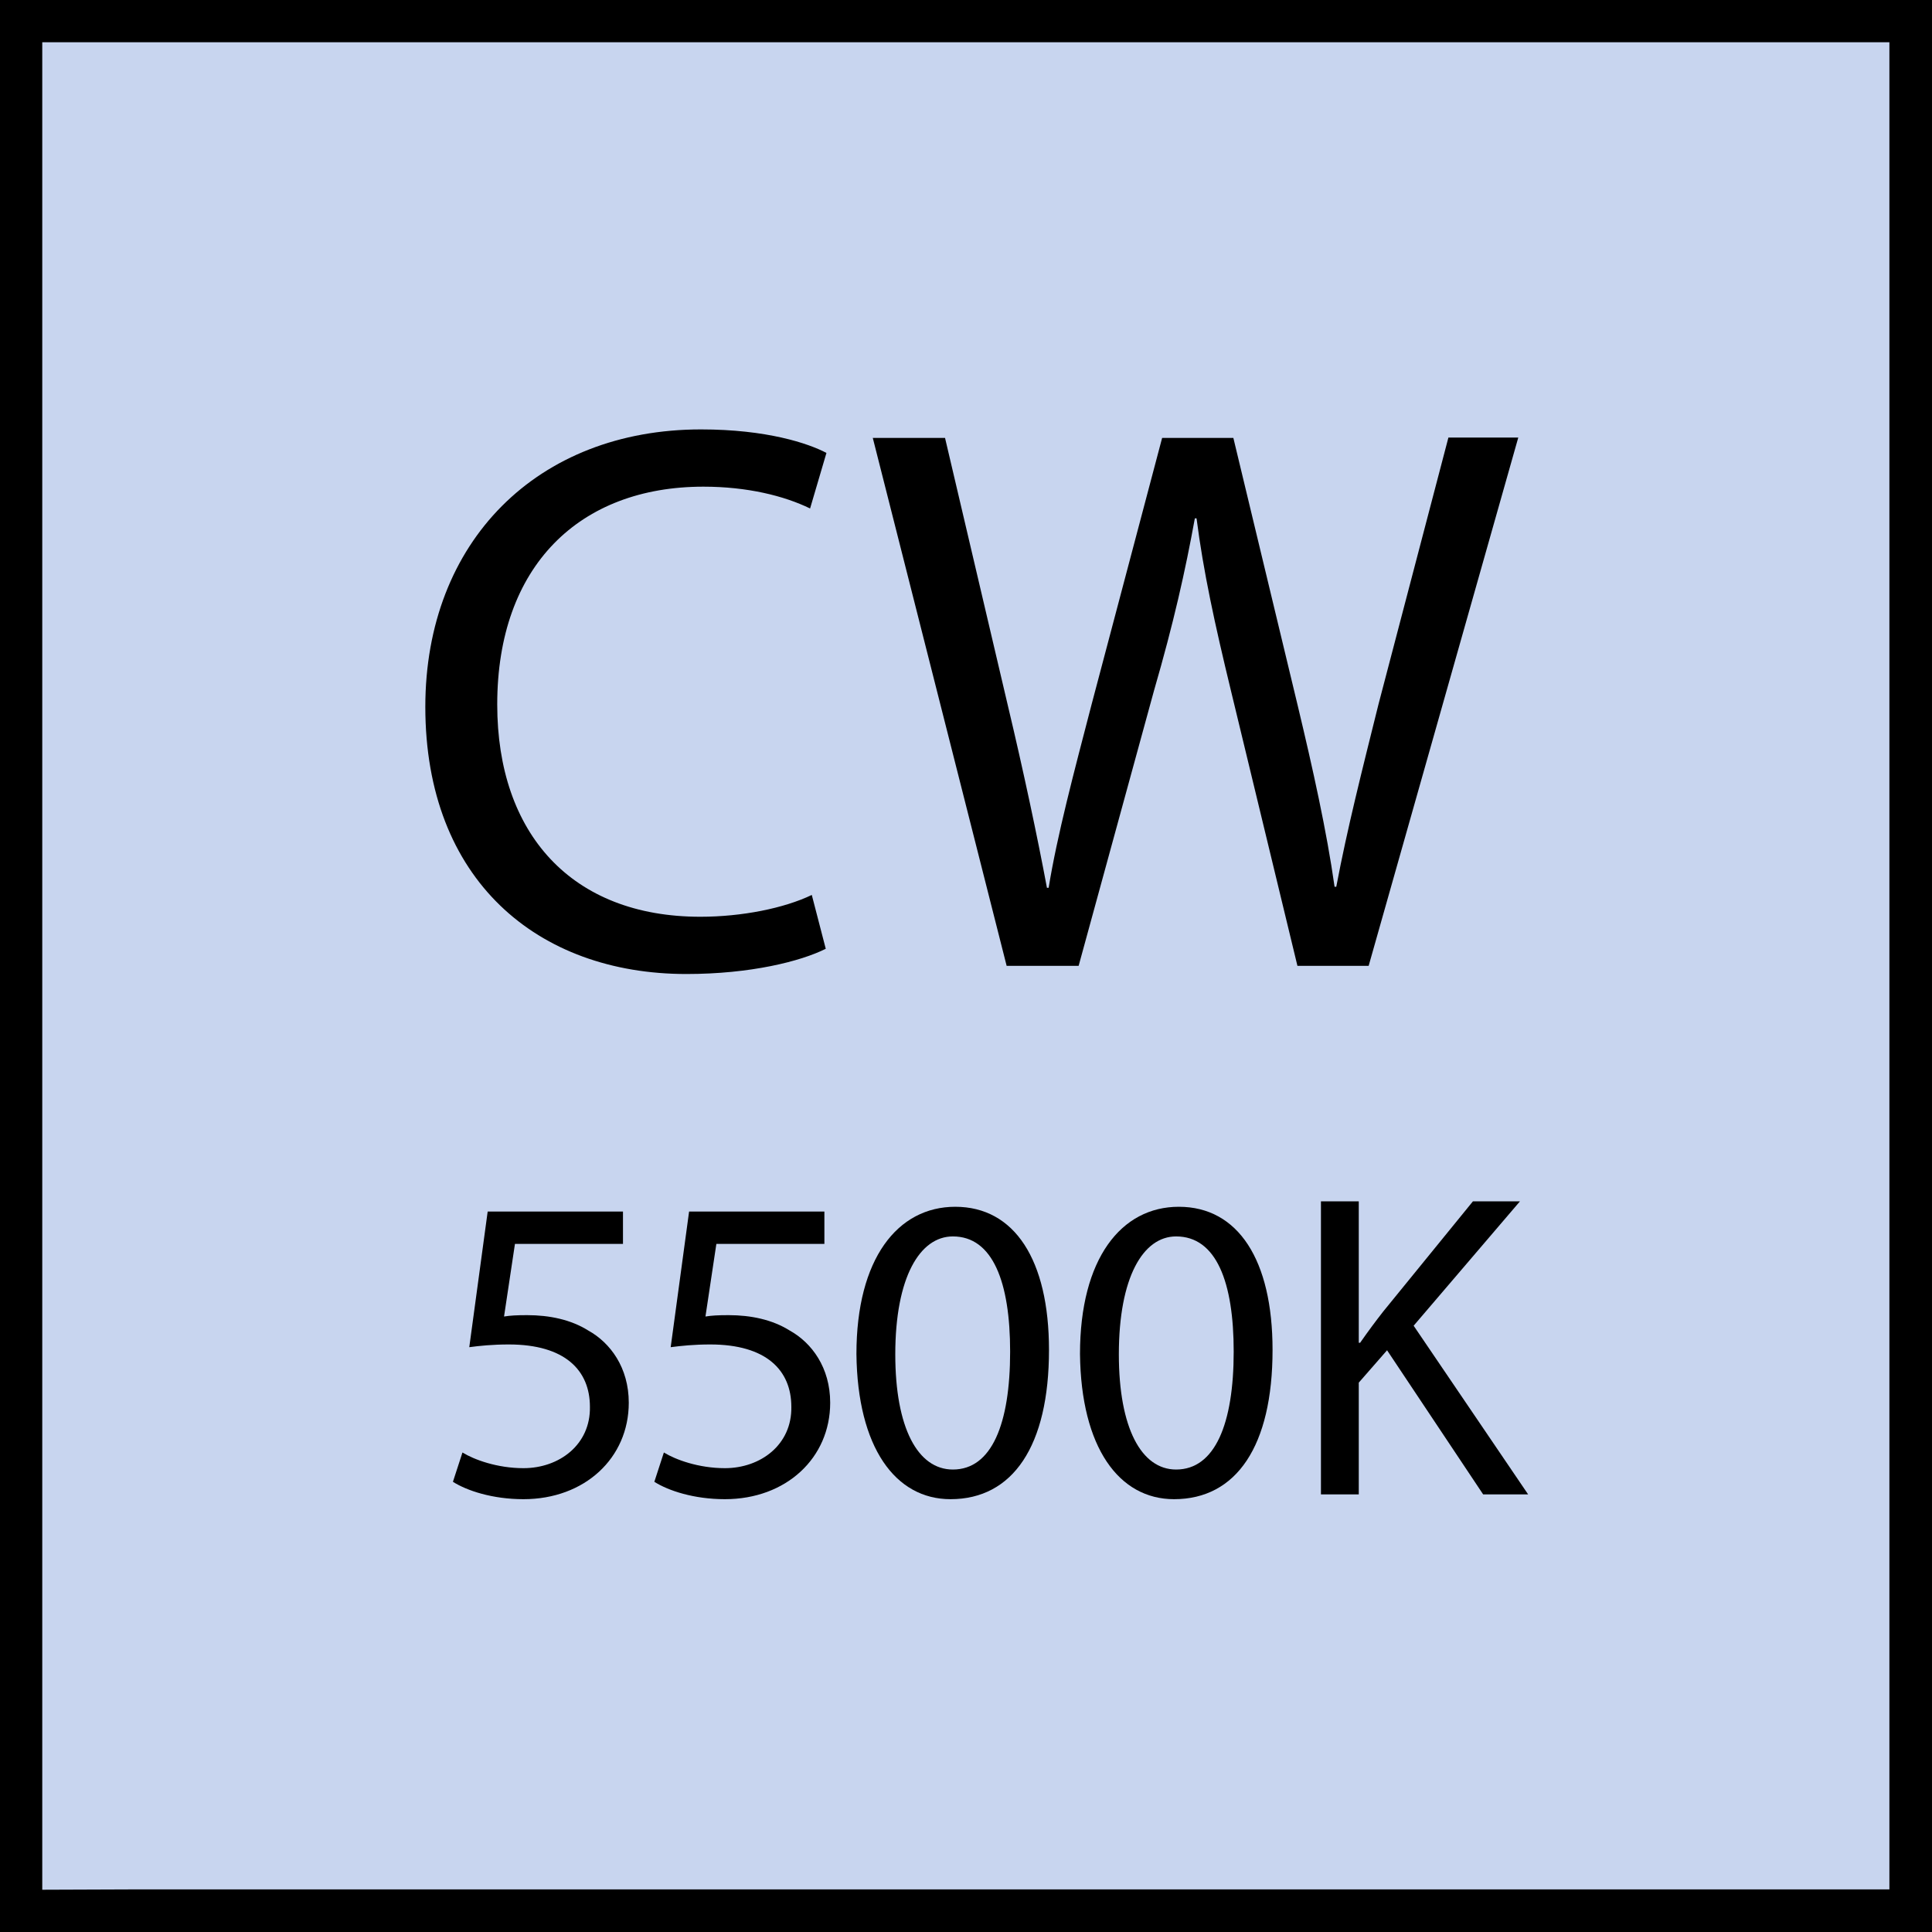
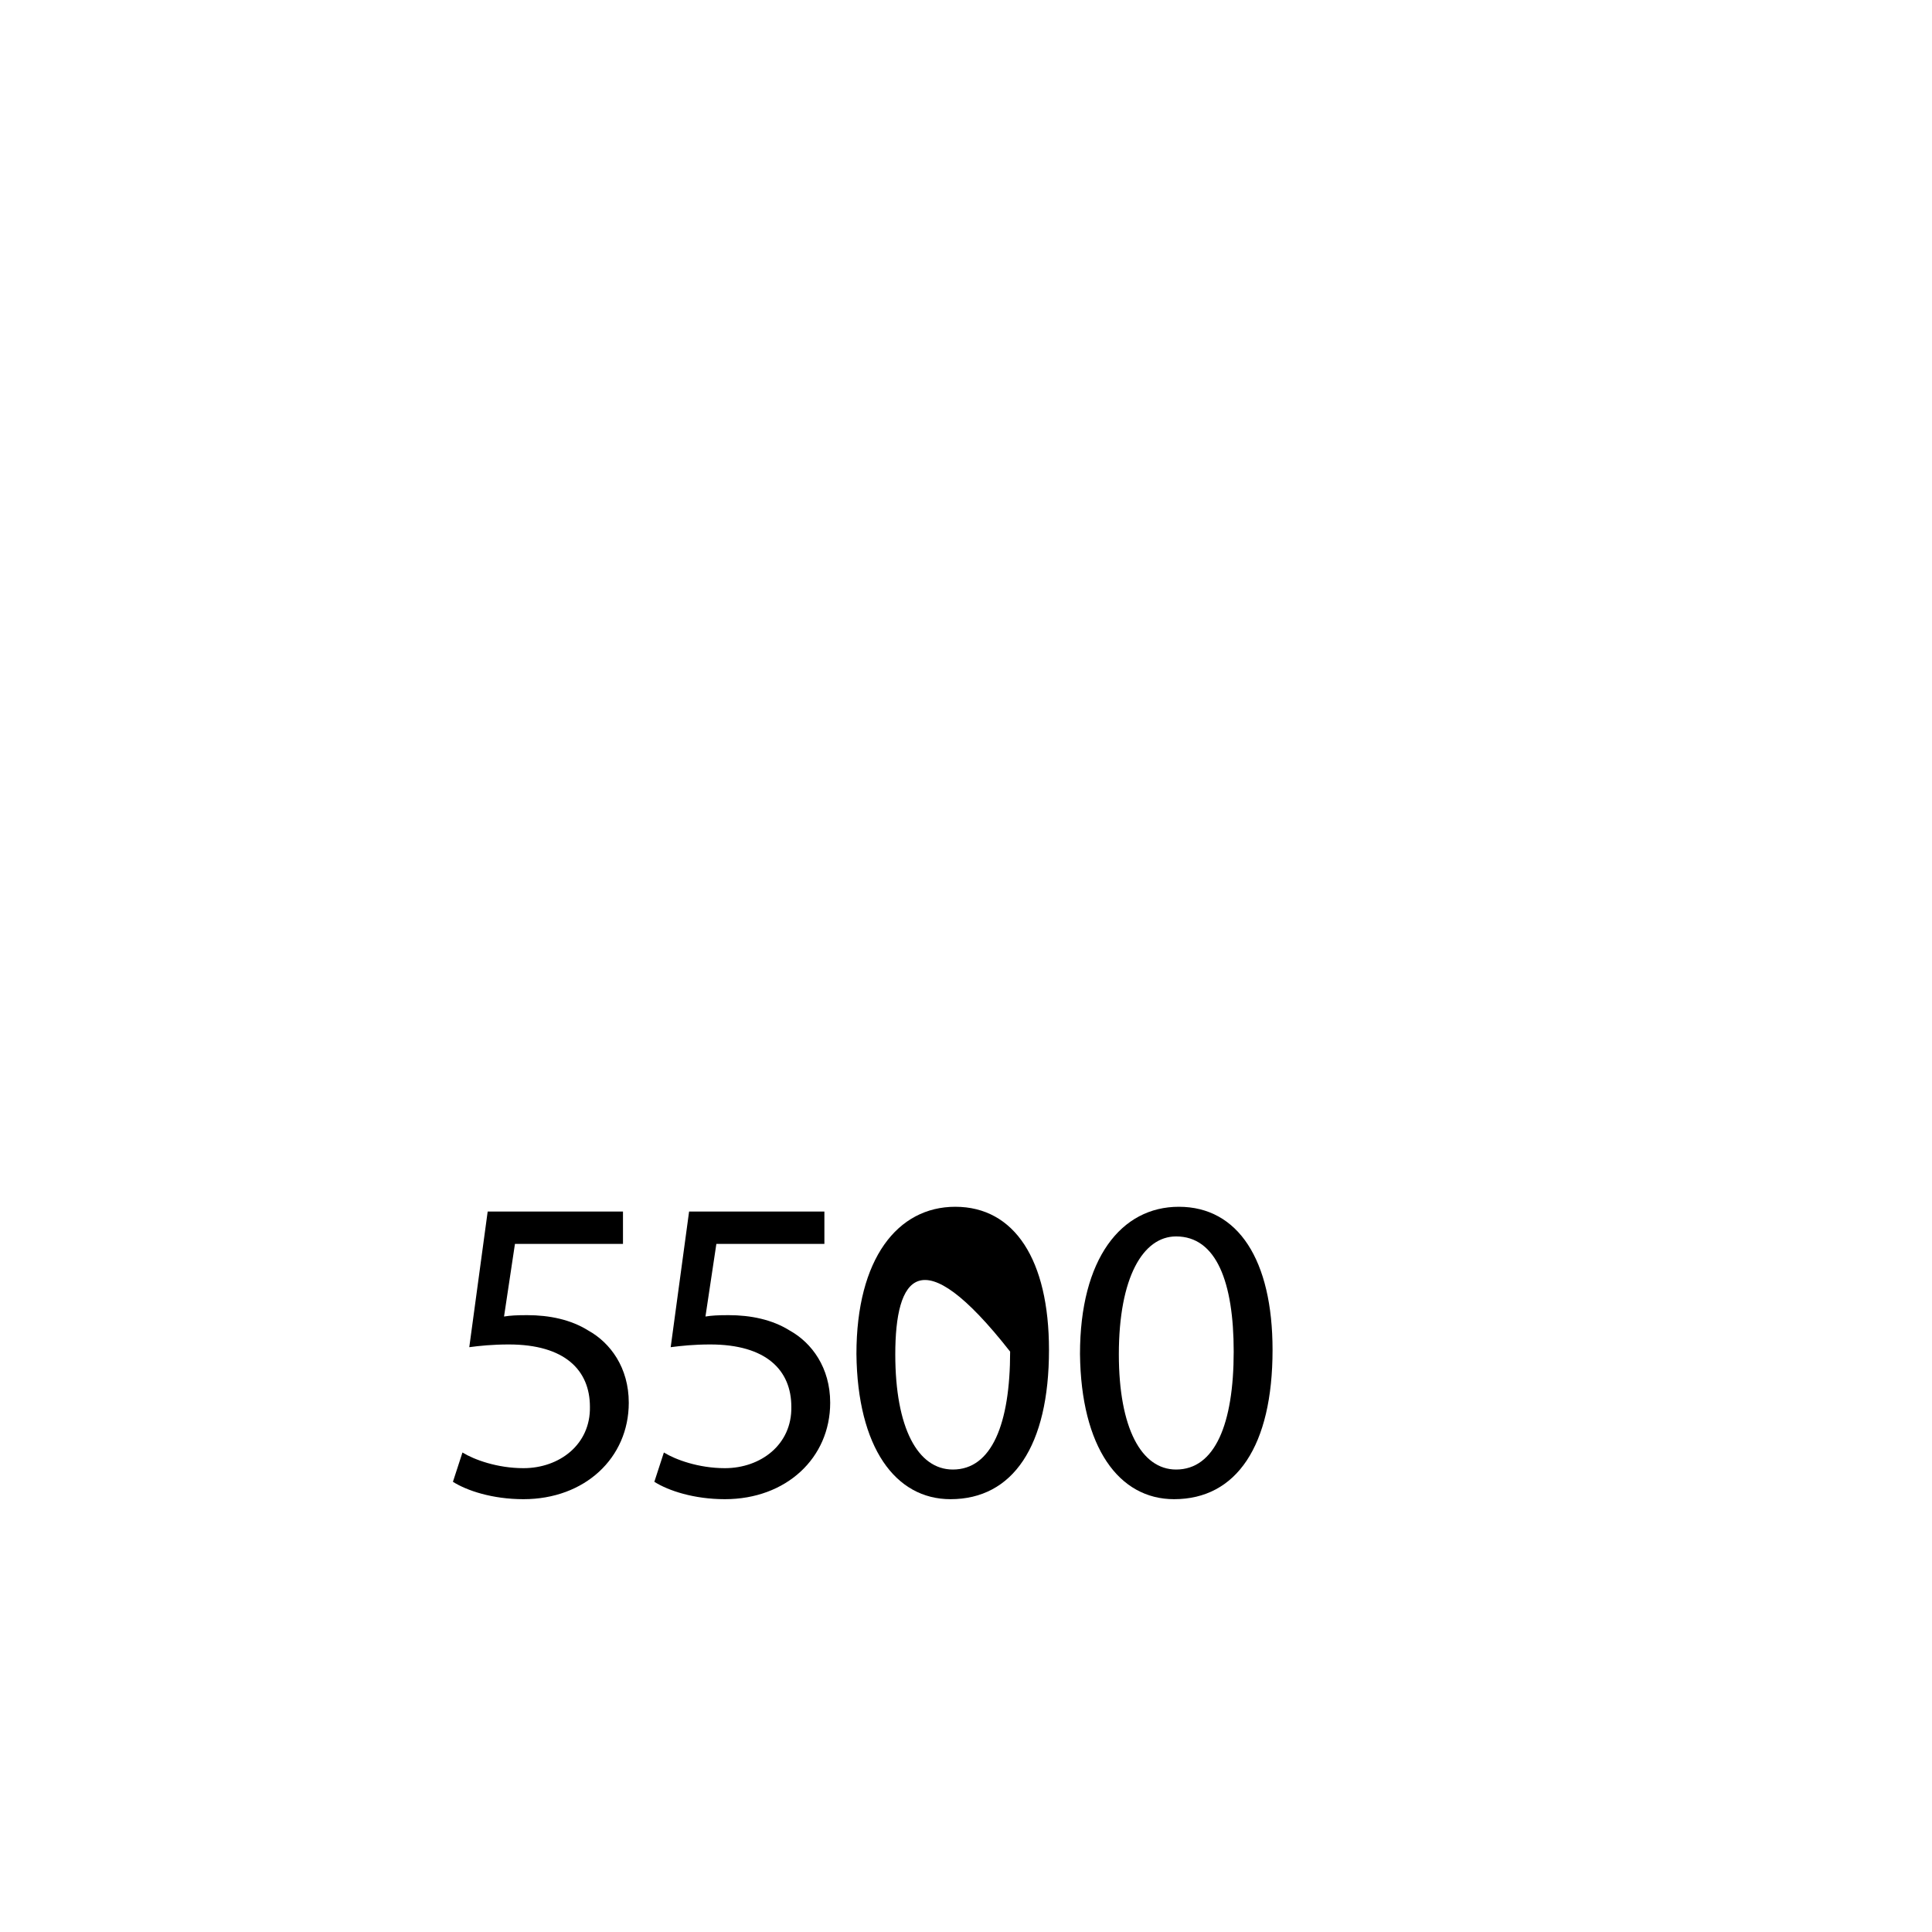
<svg xmlns="http://www.w3.org/2000/svg" version="1.1" id="Ebene_1" x="0px" y="0px" viewBox="0 0 56.69 56.69" style="enable-background:new 0 0 56.69 56.69;" xml:space="preserve">
  <style type="text/css">
	.st0{fill:#C8D5EF;}
</style>
-   <rect x="0" y="0" class="st0" width="56.69" height="56.69" />
-   <path d="M0,0v56.69h1.95h1.38h53.36V0H0z M1.24,55.45V1.24h54.2v54.2H3.91 M2.53,55.45 M3.91,55.45" />
  <g>
-     <path d="M24.23,27.84c-0.74,0.37-2.21,0.74-4.09,0.74c-4.37,0-7.66-2.76-7.66-7.84c0-4.85,3.29-8.14,8.09-8.14   c1.93,0,3.15,0.41,3.68,0.69l-0.48,1.63c-0.76-0.37-1.84-0.64-3.13-0.64c-3.63,0-6.05,2.32-6.05,6.39c0,3.79,2.18,6.23,5.96,6.23   c1.22,0,2.46-0.25,3.27-0.64L24.23,27.84z" />
-     <path d="M29.54,28.35l-3.93-15.5h2.12l1.84,7.84c0.46,1.93,0.87,3.86,1.15,5.36h0.05c0.25-1.54,0.74-3.38,1.26-5.38l2.07-7.82h2.09   l1.89,7.86c0.44,1.84,0.85,3.68,1.08,5.31h0.05c0.32-1.7,0.76-3.43,1.24-5.36l2.05-7.82h2.05l-4.39,15.5h-2.09l-1.95-8.07   c-0.48-1.98-0.81-3.5-1.01-5.06h-0.05c-0.28,1.54-0.62,3.06-1.2,5.06l-2.21,8.07H29.54z" />
-   </g>
+     </g>
  <g>
    <path d="M18.28,36.5h-3.17l-0.32,2.13c0.19-0.03,0.37-0.04,0.68-0.04c0.65,0,1.28,0.13,1.79,0.45c0.65,0.36,1.19,1.09,1.19,2.12   c0,1.62-1.29,2.83-3.09,2.83c-0.91,0-1.66-0.25-2.07-0.51l0.28-0.86c0.34,0.21,1.02,0.46,1.79,0.46c1.05,0,1.97-0.69,1.95-1.8   c0-1.07-0.73-1.83-2.38-1.83c-0.48,0-0.86,0.04-1.16,0.08l0.54-3.98h3.97V36.5z" />
    <path d="M24.19,36.5h-3.17l-0.32,2.13c0.19-0.03,0.37-0.04,0.68-0.04c0.65,0,1.28,0.13,1.79,0.45c0.65,0.36,1.19,1.09,1.19,2.12   c0,1.62-1.29,2.83-3.09,2.83c-0.91,0-1.66-0.25-2.07-0.51l0.28-0.86c0.34,0.21,1.02,0.46,1.79,0.46c1.05,0,1.97-0.69,1.95-1.8   c0-1.07-0.73-1.83-2.38-1.83c-0.48,0-0.85,0.04-1.16,0.08l0.54-3.98h3.97V36.5z" />
-     <path d="M30.78,39.61c0,2.82-1.06,4.38-2.89,4.38c-1.62,0-2.73-1.52-2.76-4.26c0-2.8,1.21-4.32,2.9-4.32   C29.77,35.41,30.78,36.97,30.78,39.61z M26.27,39.74c0,2.16,0.66,3.38,1.69,3.38c1.14,0,1.68-1.34,1.68-3.46   c0-2.04-0.51-3.38-1.68-3.38C26.99,36.28,26.27,37.48,26.27,39.74z" />
+     <path d="M30.78,39.61c0,2.82-1.06,4.38-2.89,4.38c-1.62,0-2.73-1.52-2.76-4.26c0-2.8,1.21-4.32,2.9-4.32   C29.77,35.41,30.78,36.97,30.78,39.61z M26.27,39.74c0,2.16,0.66,3.38,1.69,3.38c1.14,0,1.68-1.34,1.68-3.46   C26.99,36.28,26.27,37.48,26.27,39.74z" />
    <path d="M37.34,39.61c0,2.82-1.06,4.38-2.89,4.38c-1.62,0-2.73-1.52-2.76-4.26c0-2.8,1.21-4.32,2.9-4.32   C36.33,35.41,37.34,36.97,37.34,39.61z M32.83,39.74c0,2.16,0.66,3.38,1.68,3.38c1.14,0,1.69-1.34,1.69-3.46   c0-2.04-0.51-3.38-1.69-3.38C33.54,36.28,32.83,37.48,32.83,39.74z" />
-     <path d="M38.76,35.25h1.11v4.15h0.04c0.23-0.33,0.46-0.64,0.68-0.92l2.63-3.23h1.38l-3.12,3.65l3.36,4.95h-1.32l-2.82-4.23   l-0.83,0.95v3.28h-1.11V35.25z" />
  </g>
</svg>